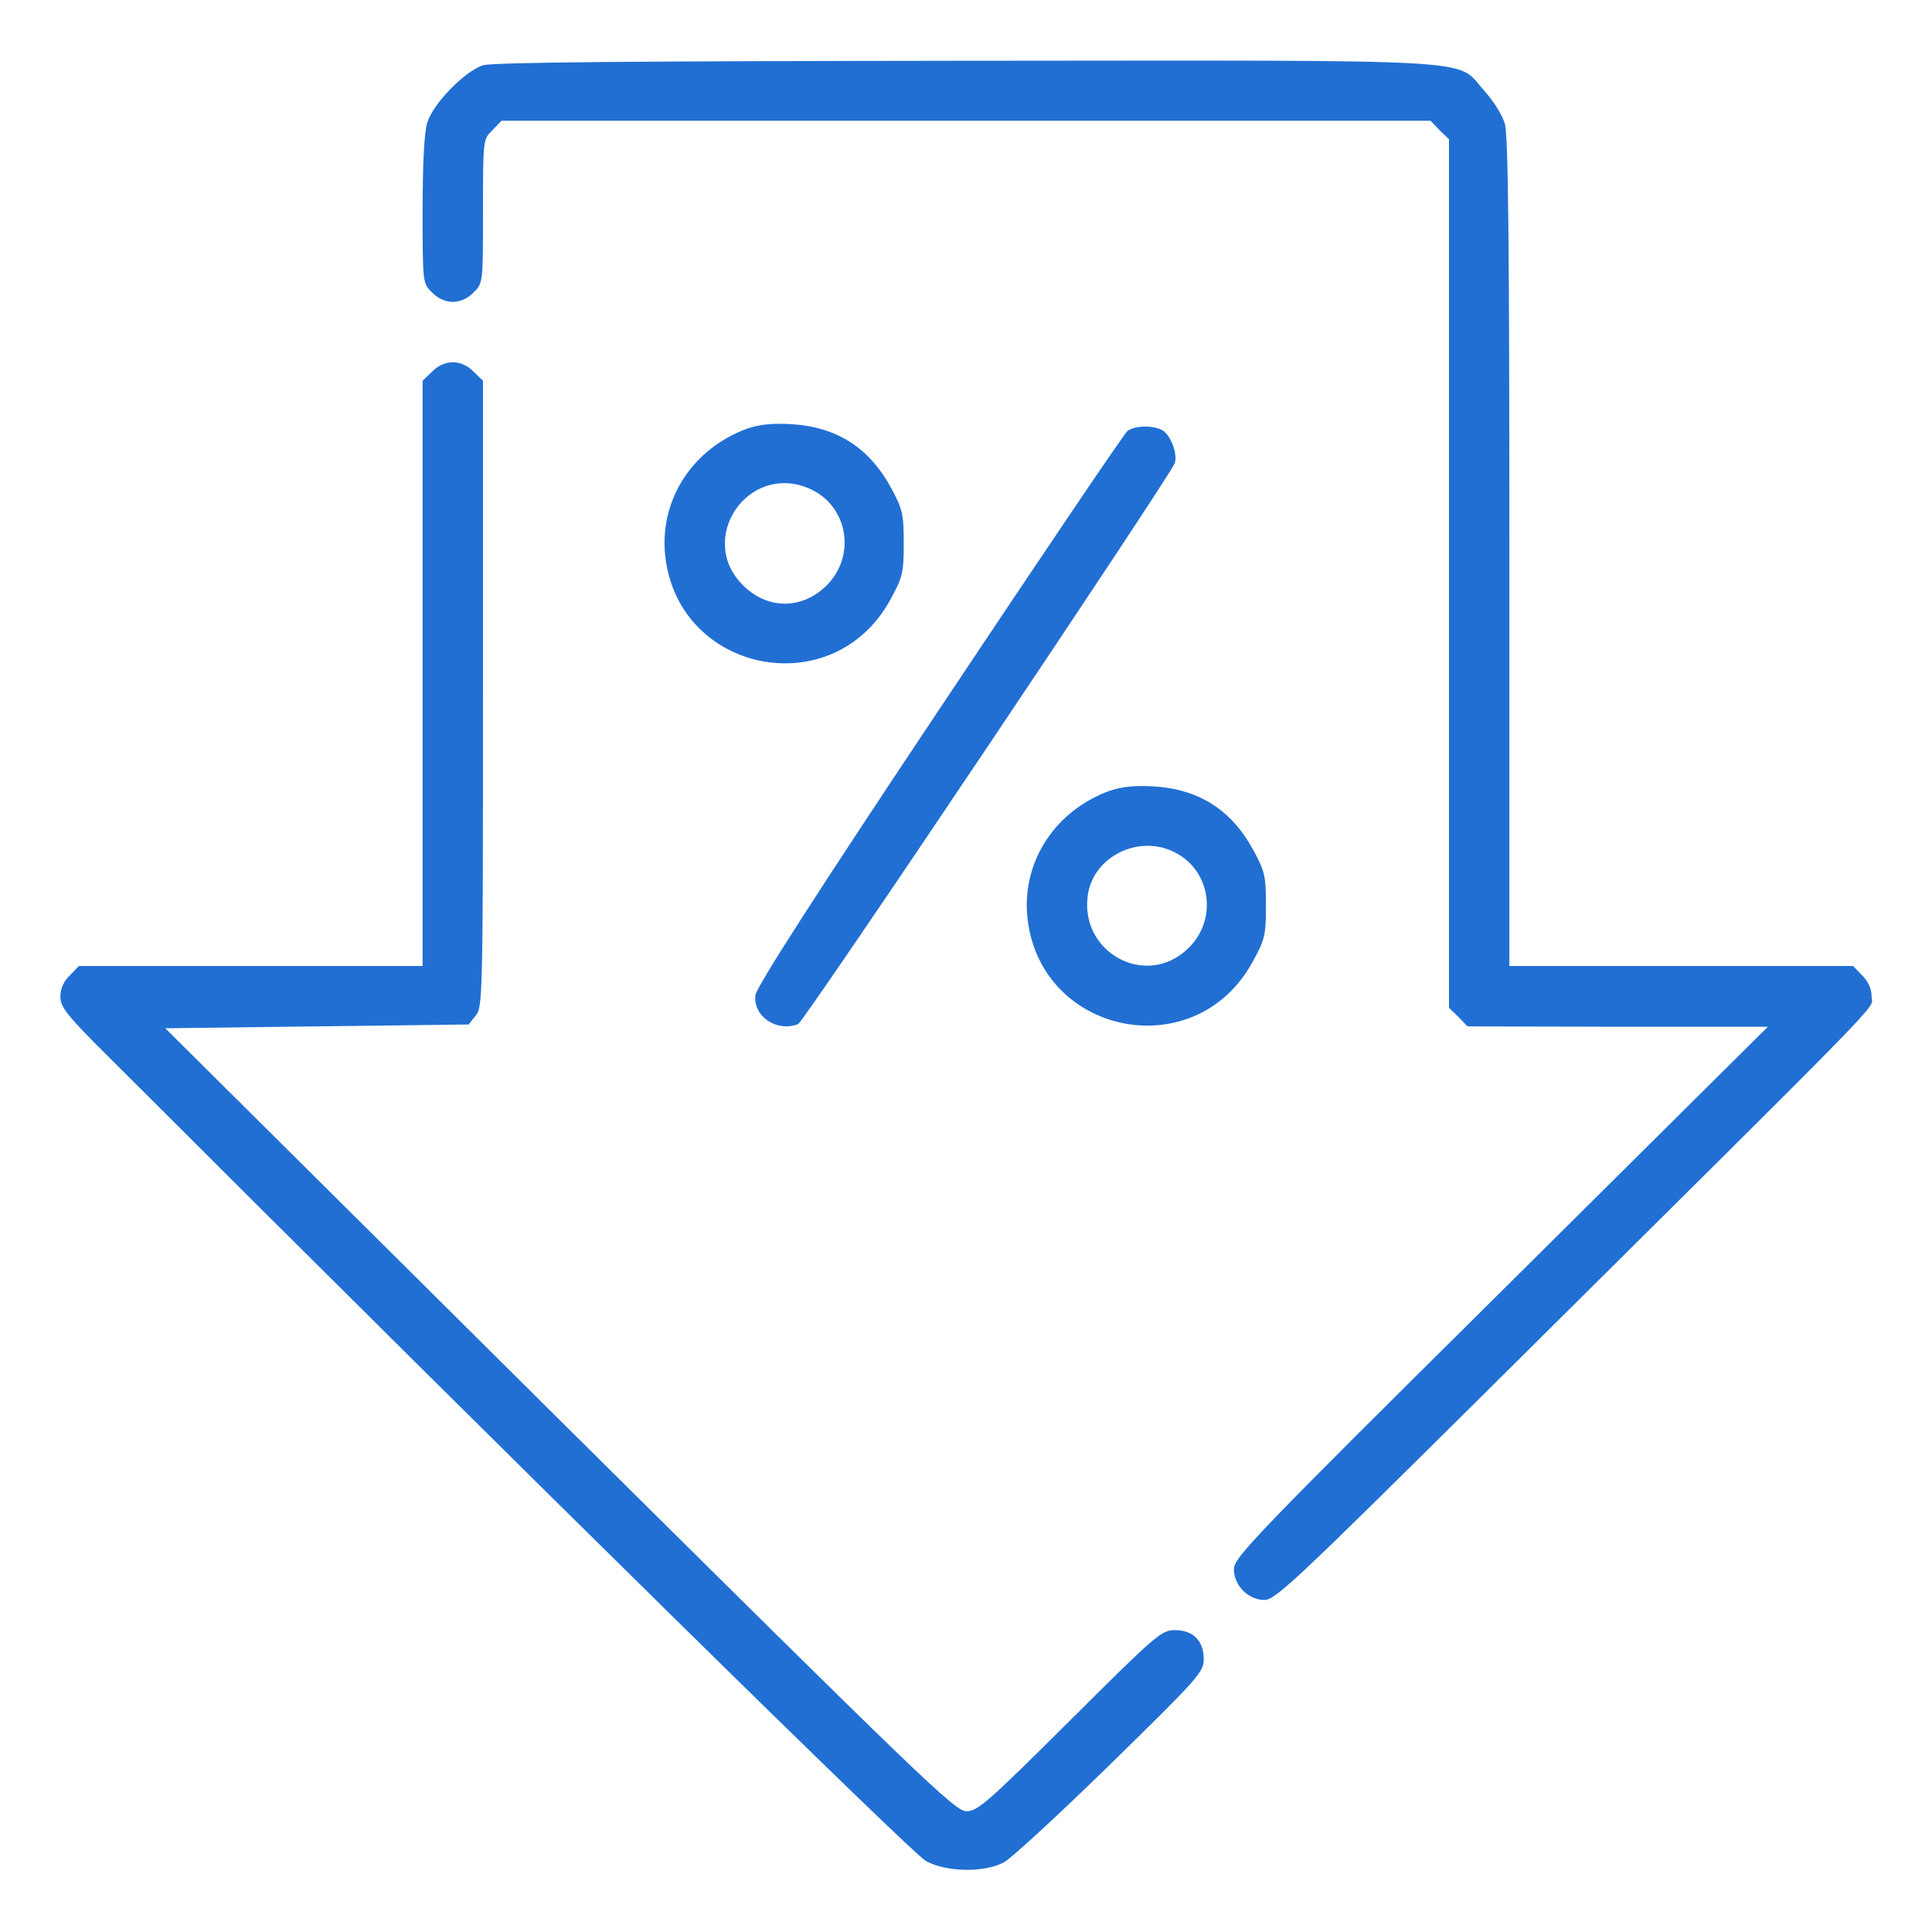
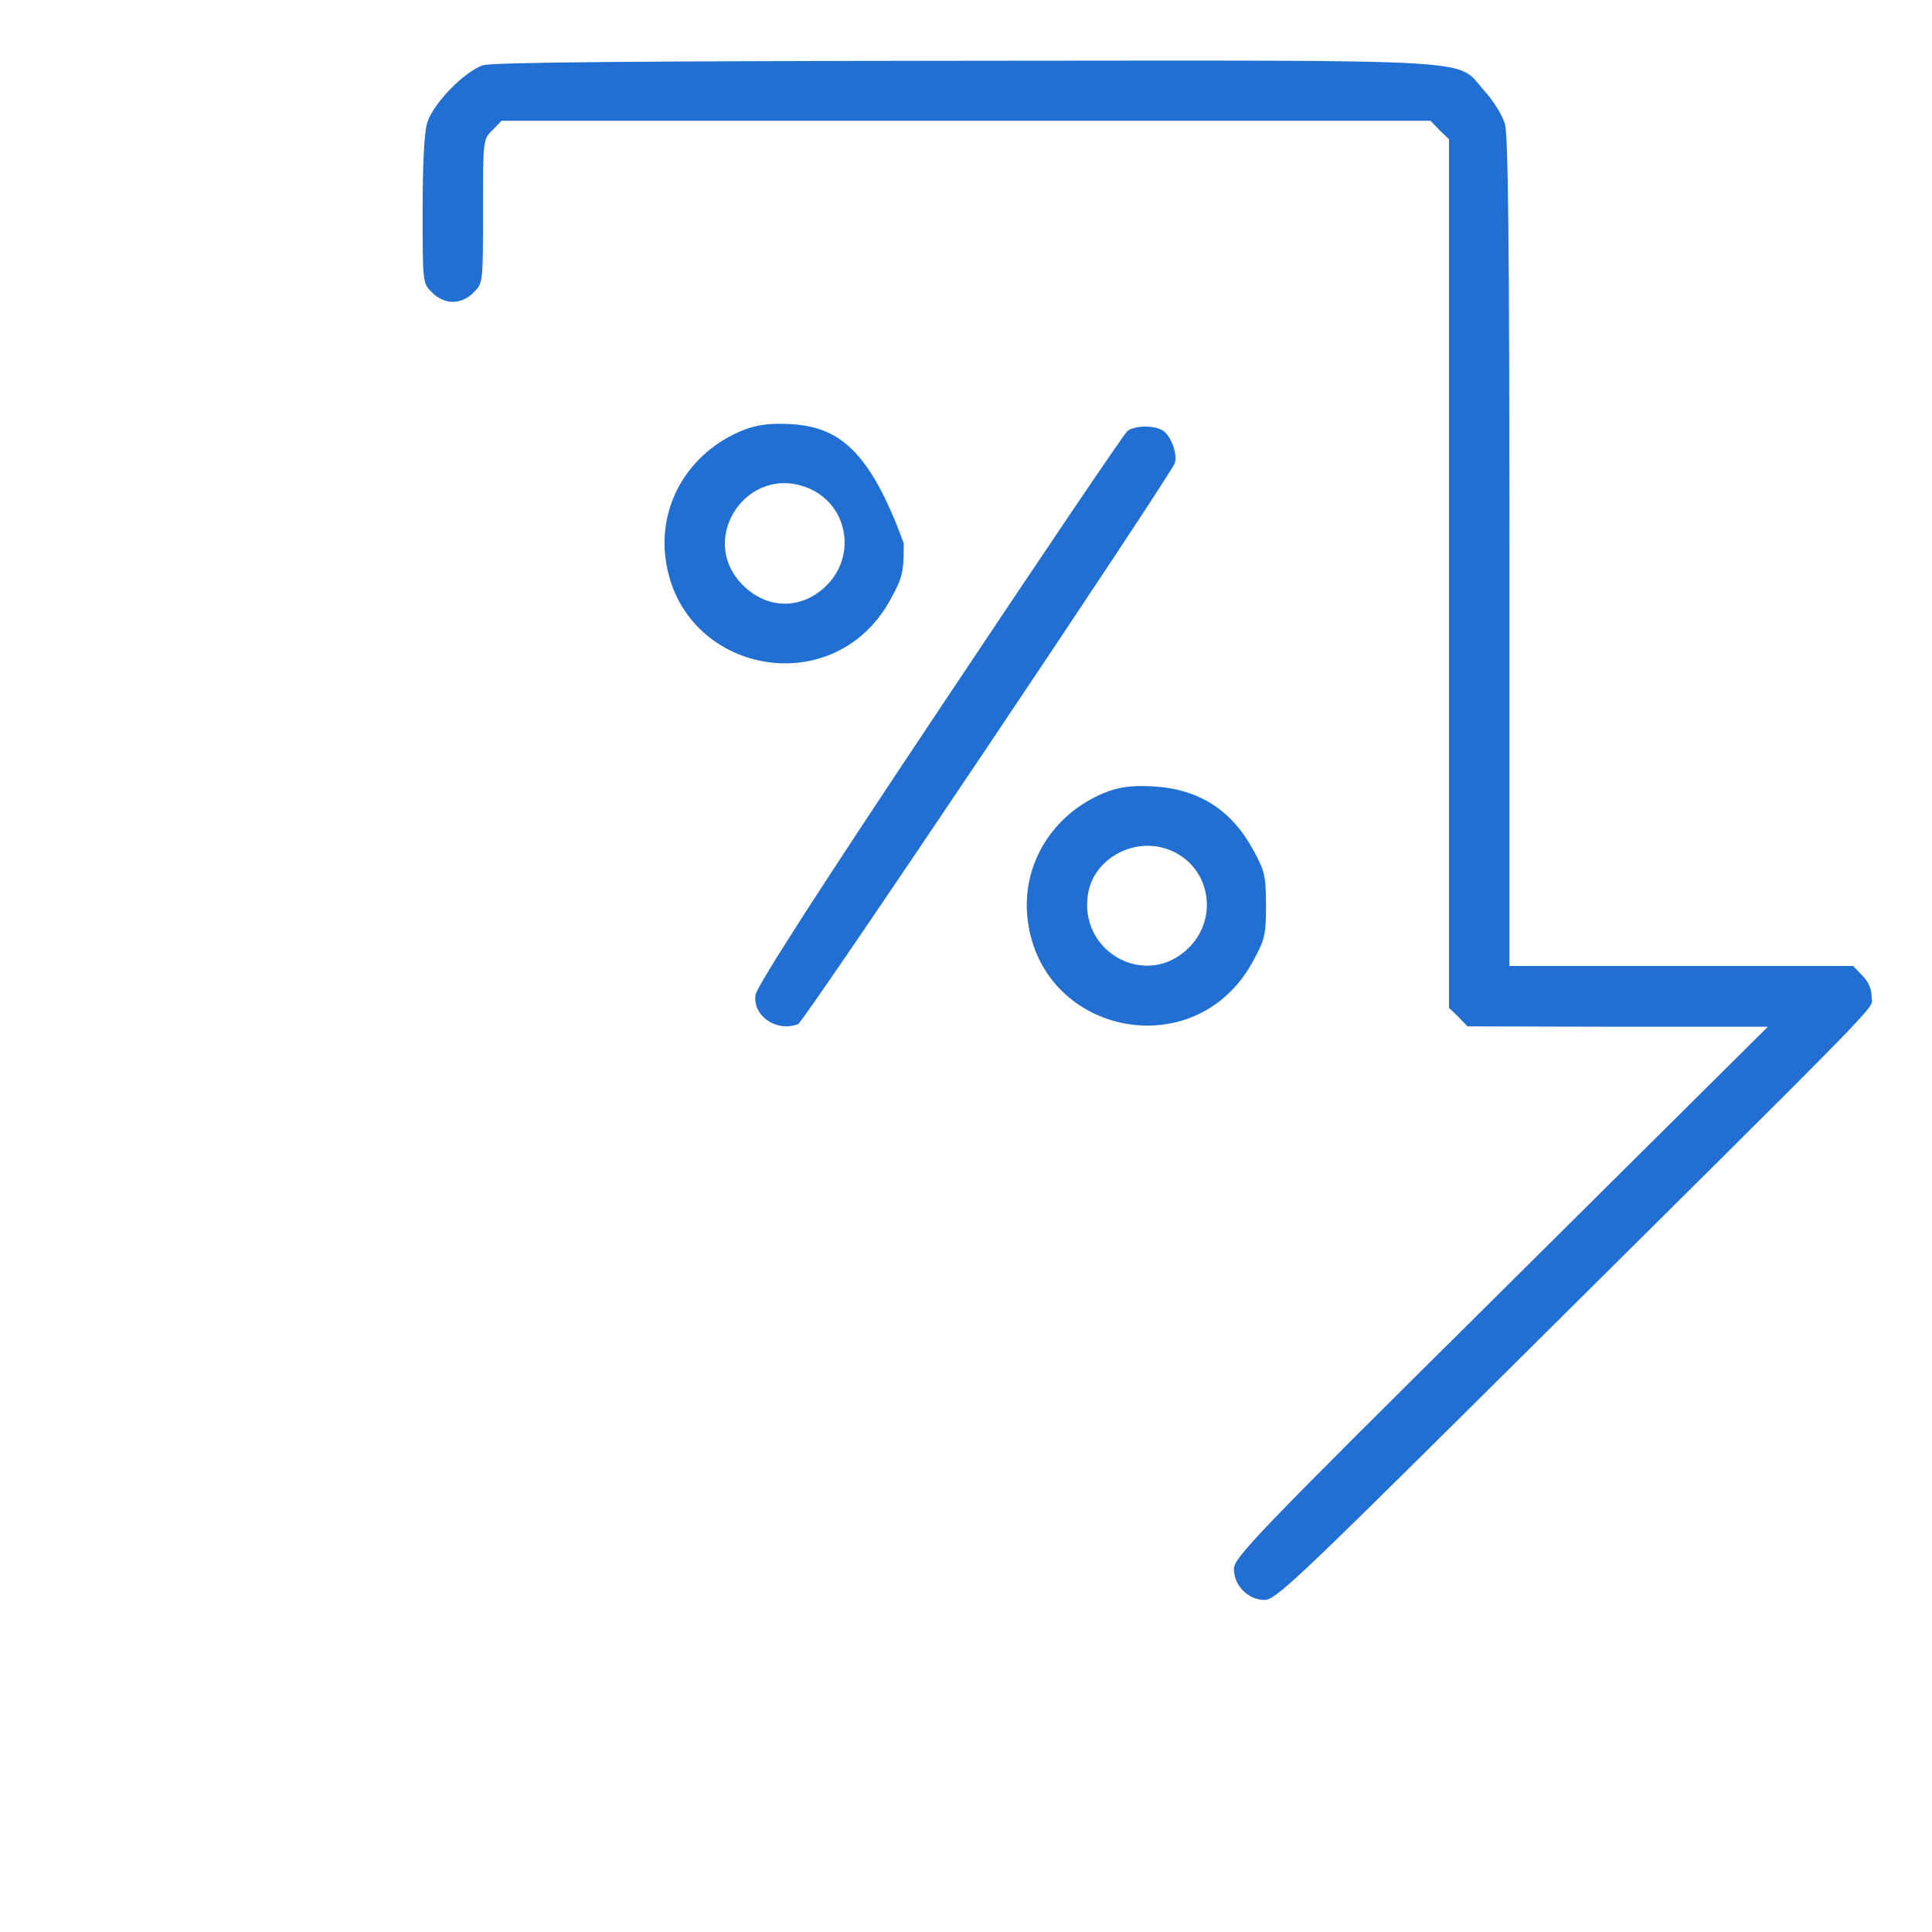
<svg xmlns="http://www.w3.org/2000/svg" width="60" height="60" viewBox="0 0 60 60" fill="none">
  <path d="M15 2.027C14.426 2.215 13.441 3.223 13.266 3.82C13.172 4.125 13.125 5.133 13.125 6.551C13.125 8.777 13.125 8.801 13.418 9.082C13.594 9.27 13.84 9.375 14.062 9.375C14.285 9.375 14.531 9.27 14.707 9.082C15 8.801 15 8.777 15 6.562C15 4.348 15 4.324 15.293 4.043L15.574 3.75H30H44.426L44.707 4.043L45 4.324V17.812V31.301L45.293 31.582L45.574 31.875L50.238 31.887H54.902L46.617 40.113C38.977 47.684 38.32 48.375 38.32 48.727C38.32 49.242 38.766 49.688 39.27 49.688C39.609 49.688 40.277 49.055 46.219 43.16C59.039 30.434 58.125 31.383 58.125 30.961C58.125 30.703 58.02 30.48 57.832 30.293L57.551 30H52.207H46.875V17.156C46.875 7.57 46.84 4.184 46.734 3.844C46.664 3.586 46.371 3.117 46.09 2.812C45.188 1.805 46.406 1.875 29.953 1.887C19.711 1.898 15.293 1.934 15 2.027Z" fill="#216FD3" />
-   <path d="M13.418 11.543L13.125 11.824V20.918V30H7.793H2.449L2.168 30.293C1.98 30.469 1.875 30.703 1.875 30.949C1.875 31.277 2.074 31.535 3.434 32.883C16.406 45.844 28.359 57.598 28.758 57.797C29.402 58.148 30.586 58.16 31.184 57.832C31.418 57.703 32.906 56.332 34.5 54.773C37.23 52.102 37.383 51.926 37.383 51.527C37.383 50.953 37.055 50.625 36.48 50.625C36.07 50.625 35.895 50.777 33.223 53.438C30.68 55.969 30.363 56.25 30.012 56.25C29.66 56.25 28.664 55.289 17.379 44.098L5.133 31.934L9.844 31.875L14.555 31.816L14.777 31.535C14.988 31.277 15 30.938 15 21.539V11.824L14.707 11.543C14.531 11.355 14.285 11.25 14.062 11.25C13.84 11.25 13.594 11.355 13.418 11.543Z" fill="#216FD3" />
-   <path d="M23.203 13.312C21.539 13.922 20.52 15.457 20.648 17.145C20.953 20.871 25.84 21.914 27.645 18.633C28.031 17.93 28.066 17.801 28.066 16.875C28.066 15.961 28.031 15.809 27.668 15.141C26.988 13.898 25.98 13.254 24.562 13.172C23.977 13.137 23.578 13.184 23.203 13.312ZM25.113 15.164C26.32 15.668 26.613 17.238 25.676 18.176C24.914 18.938 23.836 18.938 23.074 18.176C21.621 16.734 23.227 14.367 25.113 15.164Z" fill="#216FD3" />
+   <path d="M23.203 13.312C21.539 13.922 20.52 15.457 20.648 17.145C20.953 20.871 25.84 21.914 27.645 18.633C28.031 17.93 28.066 17.801 28.066 16.875C26.988 13.898 25.98 13.254 24.562 13.172C23.977 13.137 23.578 13.184 23.203 13.312ZM25.113 15.164C26.32 15.668 26.613 17.238 25.676 18.176C24.914 18.938 23.836 18.938 23.074 18.176C21.621 16.734 23.227 14.367 25.113 15.164Z" fill="#216FD3" />
  <path d="M35.016 13.383C34.91 13.465 32.285 17.355 29.168 22.031C25.359 27.738 23.496 30.645 23.461 30.902C23.379 31.559 24.117 32.062 24.785 31.805C24.973 31.734 36.305 14.836 36.48 14.391C36.586 14.109 36.352 13.5 36.094 13.359C35.789 13.195 35.238 13.219 35.016 13.383Z" fill="#216FD3" />
  <path d="M34.453 24.562C32.789 25.172 31.77 26.707 31.898 28.395C32.203 32.121 37.09 33.164 38.895 29.883C39.281 29.18 39.316 29.051 39.316 28.125C39.316 27.211 39.281 27.059 38.918 26.391C38.238 25.148 37.23 24.504 35.812 24.422C35.227 24.387 34.828 24.434 34.453 24.562ZM36.363 26.414C37.57 26.918 37.863 28.488 36.926 29.426C35.613 30.75 33.457 29.566 33.797 27.715C34.008 26.613 35.297 25.957 36.363 26.414Z" fill="#216FD3" />
</svg>